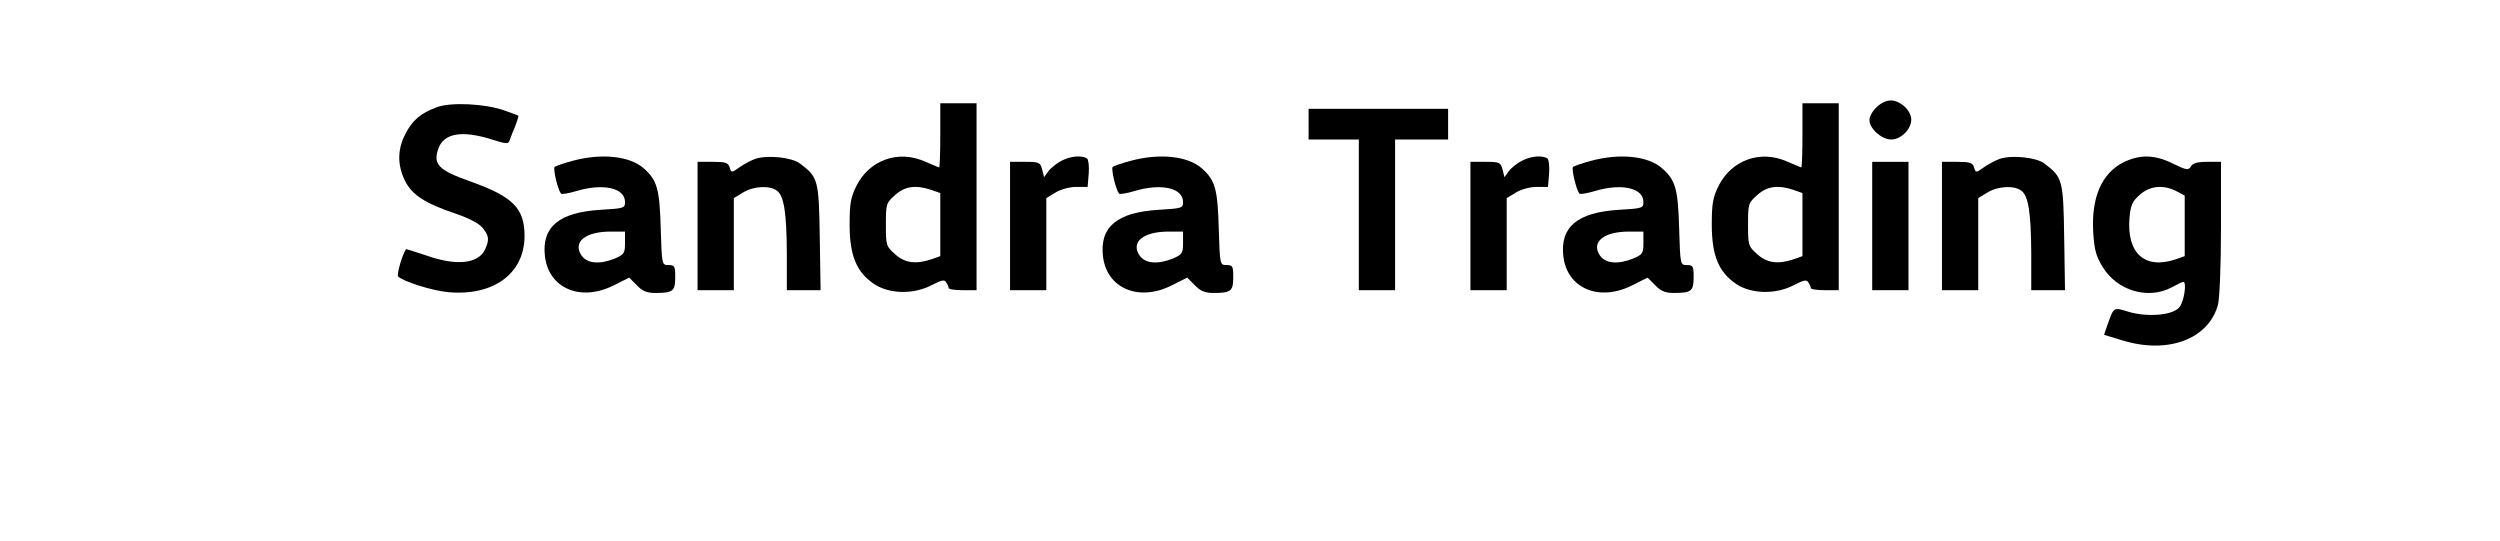
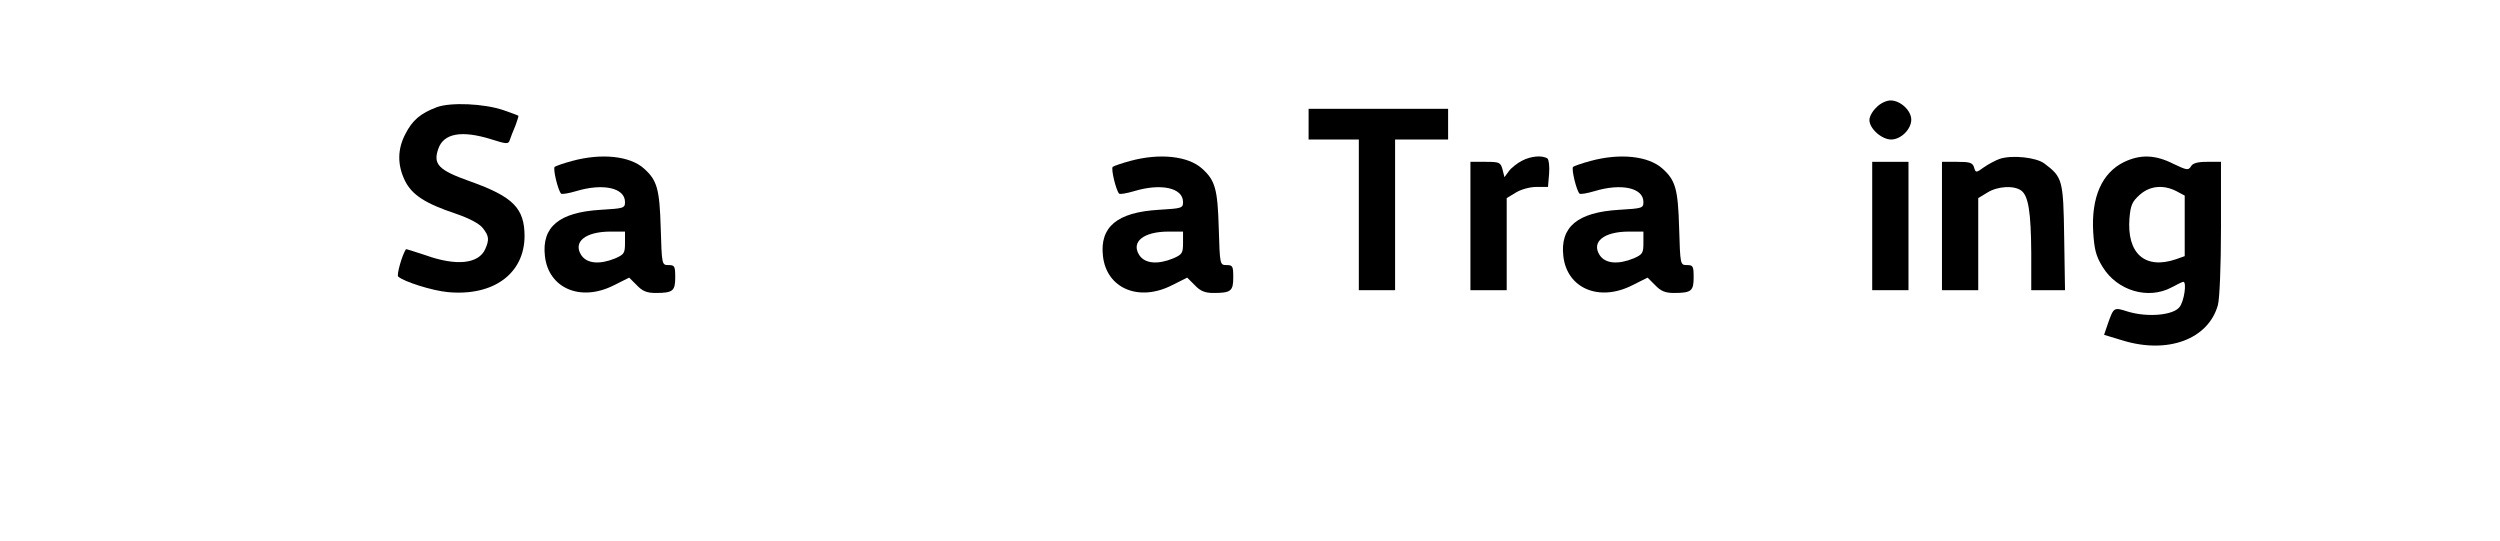
<svg xmlns="http://www.w3.org/2000/svg" version="1.0" width="896pt" height="194pt" viewBox="0 0 896 194" preserveAspectRatio="xMidYMid meet">
  <g transform="translate(0,194) scale(0.1,-0.1)" fill="#000000" stroke="none">
    <path d="M6725 1555 c-14 -13 -25 -33 -25 -45 0 -31 44 -70 78 -70 35 0 72 37 72 71 0 33 -39 69 -74 69 -15 0 -37 -10 -51 -25z" />
    <path d="M1566 1556 c-59 -22 -88 -47 -113 -96 -29 -55 -29 -111 -2 -167 25 -51 72 -82 183 -119 49 -17 83 -35 96 -51 23 -29 24 -42 9 -76 -24 -53 -104 -61 -213 -22 -39 13 -71 23 -71 22 -14 -21 -34 -92 -28 -98 19 -18 122 -51 179 -56 162 -15 273 66 274 200 0 101 -41 142 -195 197 -113 40 -134 61 -114 117 19 55 83 67 189 34 57 -18 62 -18 67 -3 3 10 12 32 20 51 7 19 12 35 11 36 -2 2 -25 10 -53 20 -70 24 -190 29 -239 11z" />
-     <path d="M3370 1455 c0 -63 -2 -115 -4 -115 -2 0 -25 10 -51 21 -96 43 -200 5 -246 -88 -20 -40 -24 -64 -24 -138 0 -111 25 -171 88 -213 54 -36 141 -38 206 -4 35 18 46 21 52 10 5 -7 9 -16 9 -20 0 -5 23 -8 50 -8 l50 0 0 335 0 335 -65 0 -65 0 0 -115z m-31 -196 l31 -11 0 -113 0 -113 -31 -11 c-56 -19 -96 -14 -131 18 -32 28 -33 32 -33 106 0 74 1 78 33 106 35 32 75 37 131 18z" />
-     <path d="M6460 1455 c0 -63 -2 -115 -4 -115 -2 0 -25 10 -51 21 -96 43 -200 5 -246 -88 -20 -40 -24 -64 -24 -138 0 -111 25 -171 88 -213 54 -36 141 -38 206 -4 35 18 46 21 52 10 5 -7 9 -16 9 -20 0 -5 23 -8 50 -8 l50 0 0 335 0 335 -65 0 -65 0 0 -115z m-31 -196 l31 -11 0 -113 0 -113 -31 -11 c-56 -19 -96 -14 -131 18 -32 28 -33 32 -33 106 0 74 1 78 33 106 35 32 75 37 131 18z" />
    <path d="M4690 1495 l0 -55 90 0 90 0 0 -270 0 -270 65 0 65 0 0 270 0 270 95 0 95 0 0 55 0 55 -250 0 -250 0 0 -55z" />
    <path d="M2050 1363 c-30 -8 -58 -18 -62 -21 -7 -7 12 -85 23 -96 3 -3 27 1 54 9 96 29 175 12 175 -39 0 -22 -4 -23 -88 -28 -148 -9 -211 -61 -199 -166 13 -116 129 -165 248 -104 l54 27 27 -27 c20 -21 36 -28 67 -28 63 0 71 7 71 56 0 40 -2 44 -24 44 -24 0 -24 1 -28 133 -4 140 -13 171 -60 213 -50 45 -152 56 -258 27z m190 -294 c0 -36 -3 -41 -35 -55 -56 -23 -102 -19 -122 12 -30 47 15 84 105 84 l52 0 0 -41z" />
-     <path d="M2708 1371 c-15 -5 -41 -19 -57 -30 -29 -21 -30 -21 -36 -1 -5 17 -15 20 -61 20 l-54 0 0 -230 0 -230 65 0 65 0 0 165 0 165 33 20 c37 23 95 26 121 7 26 -19 35 -78 36 -224 l0 -133 61 0 60 0 -3 189 c-3 207 -6 216 -71 265 -29 22 -115 31 -159 17z" />
-     <path d="M3805 1364 c-16 -8 -38 -25 -47 -37 l-16 -22 -7 28 c-7 25 -11 27 -61 27 l-54 0 0 -230 0 -230 65 0 65 0 0 165 0 165 33 20 c18 11 50 20 73 20 l42 0 4 48 c2 26 -1 50 -6 54 -18 12 -59 9 -91 -8z" />
    <path d="M4050 1363 c-30 -8 -58 -18 -62 -21 -7 -7 12 -85 23 -96 3 -3 27 1 54 9 96 29 175 12 175 -39 0 -22 -4 -23 -88 -28 -148 -9 -211 -61 -199 -166 13 -116 129 -165 248 -104 l54 27 27 -27 c20 -21 36 -28 67 -28 63 0 71 7 71 56 0 40 -2 44 -24 44 -24 0 -24 1 -28 133 -4 140 -13 171 -60 213 -50 45 -152 56 -258 27z m190 -294 c0 -36 -3 -41 -35 -55 -56 -23 -102 -19 -122 12 -30 47 15 84 105 84 l52 0 0 -41z" />
    <path d="M5455 1364 c-16 -8 -38 -25 -47 -37 l-16 -22 -7 28 c-7 25 -11 27 -61 27 l-54 0 0 -230 0 -230 65 0 65 0 0 165 0 165 33 20 c18 11 50 20 73 20 l42 0 4 48 c2 26 -1 50 -6 54 -18 12 -59 9 -91 -8z" />
    <path d="M5700 1363 c-30 -8 -58 -18 -62 -21 -7 -7 12 -85 23 -96 3 -3 27 1 54 9 96 29 175 12 175 -39 0 -22 -4 -23 -88 -28 -148 -9 -211 -61 -199 -166 13 -116 129 -165 248 -104 l54 27 27 -27 c20 -21 36 -28 67 -28 63 0 71 7 71 56 0 40 -2 44 -24 44 -24 0 -24 1 -28 133 -4 140 -13 171 -60 213 -50 45 -152 56 -258 27z m190 -294 c0 -36 -3 -41 -35 -55 -56 -23 -102 -19 -122 12 -30 47 15 84 105 84 l52 0 0 -41z" />
    <path d="M7168 1371 c-15 -5 -41 -19 -57 -30 -29 -21 -30 -21 -36 -1 -5 17 -15 20 -61 20 l-54 0 0 -230 0 -230 65 0 65 0 0 165 0 165 33 20 c37 23 95 26 121 7 26 -19 35 -78 36 -224 l0 -133 61 0 60 0 -3 189 c-3 207 -6 216 -71 265 -29 22 -115 31 -159 17z" />
    <path d="M7612 1359 c-79 -39 -117 -126 -110 -250 4 -64 10 -87 34 -126 52 -85 163 -118 247 -73 20 11 39 20 42 20 13 0 3 -71 -14 -91 -23 -29 -114 -37 -184 -16 -51 16 -51 17 -72 -42 l-14 -41 66 -20 c162 -50 308 4 342 127 6 22 11 139 11 276 l0 237 -50 0 c-35 0 -52 -5 -58 -17 -9 -14 -15 -13 -63 10 -65 33 -119 34 -177 6z m188 -104 l30 -16 0 -108 0 -109 -31 -11 c-111 -38 -177 20 -167 147 4 47 10 60 37 84 36 32 84 37 131 13z" />
    <path d="M6710 1130 l0 -230 65 0 65 0 0 230 0 230 -65 0 -65 0 0 -230z" />
  </g>
</svg>